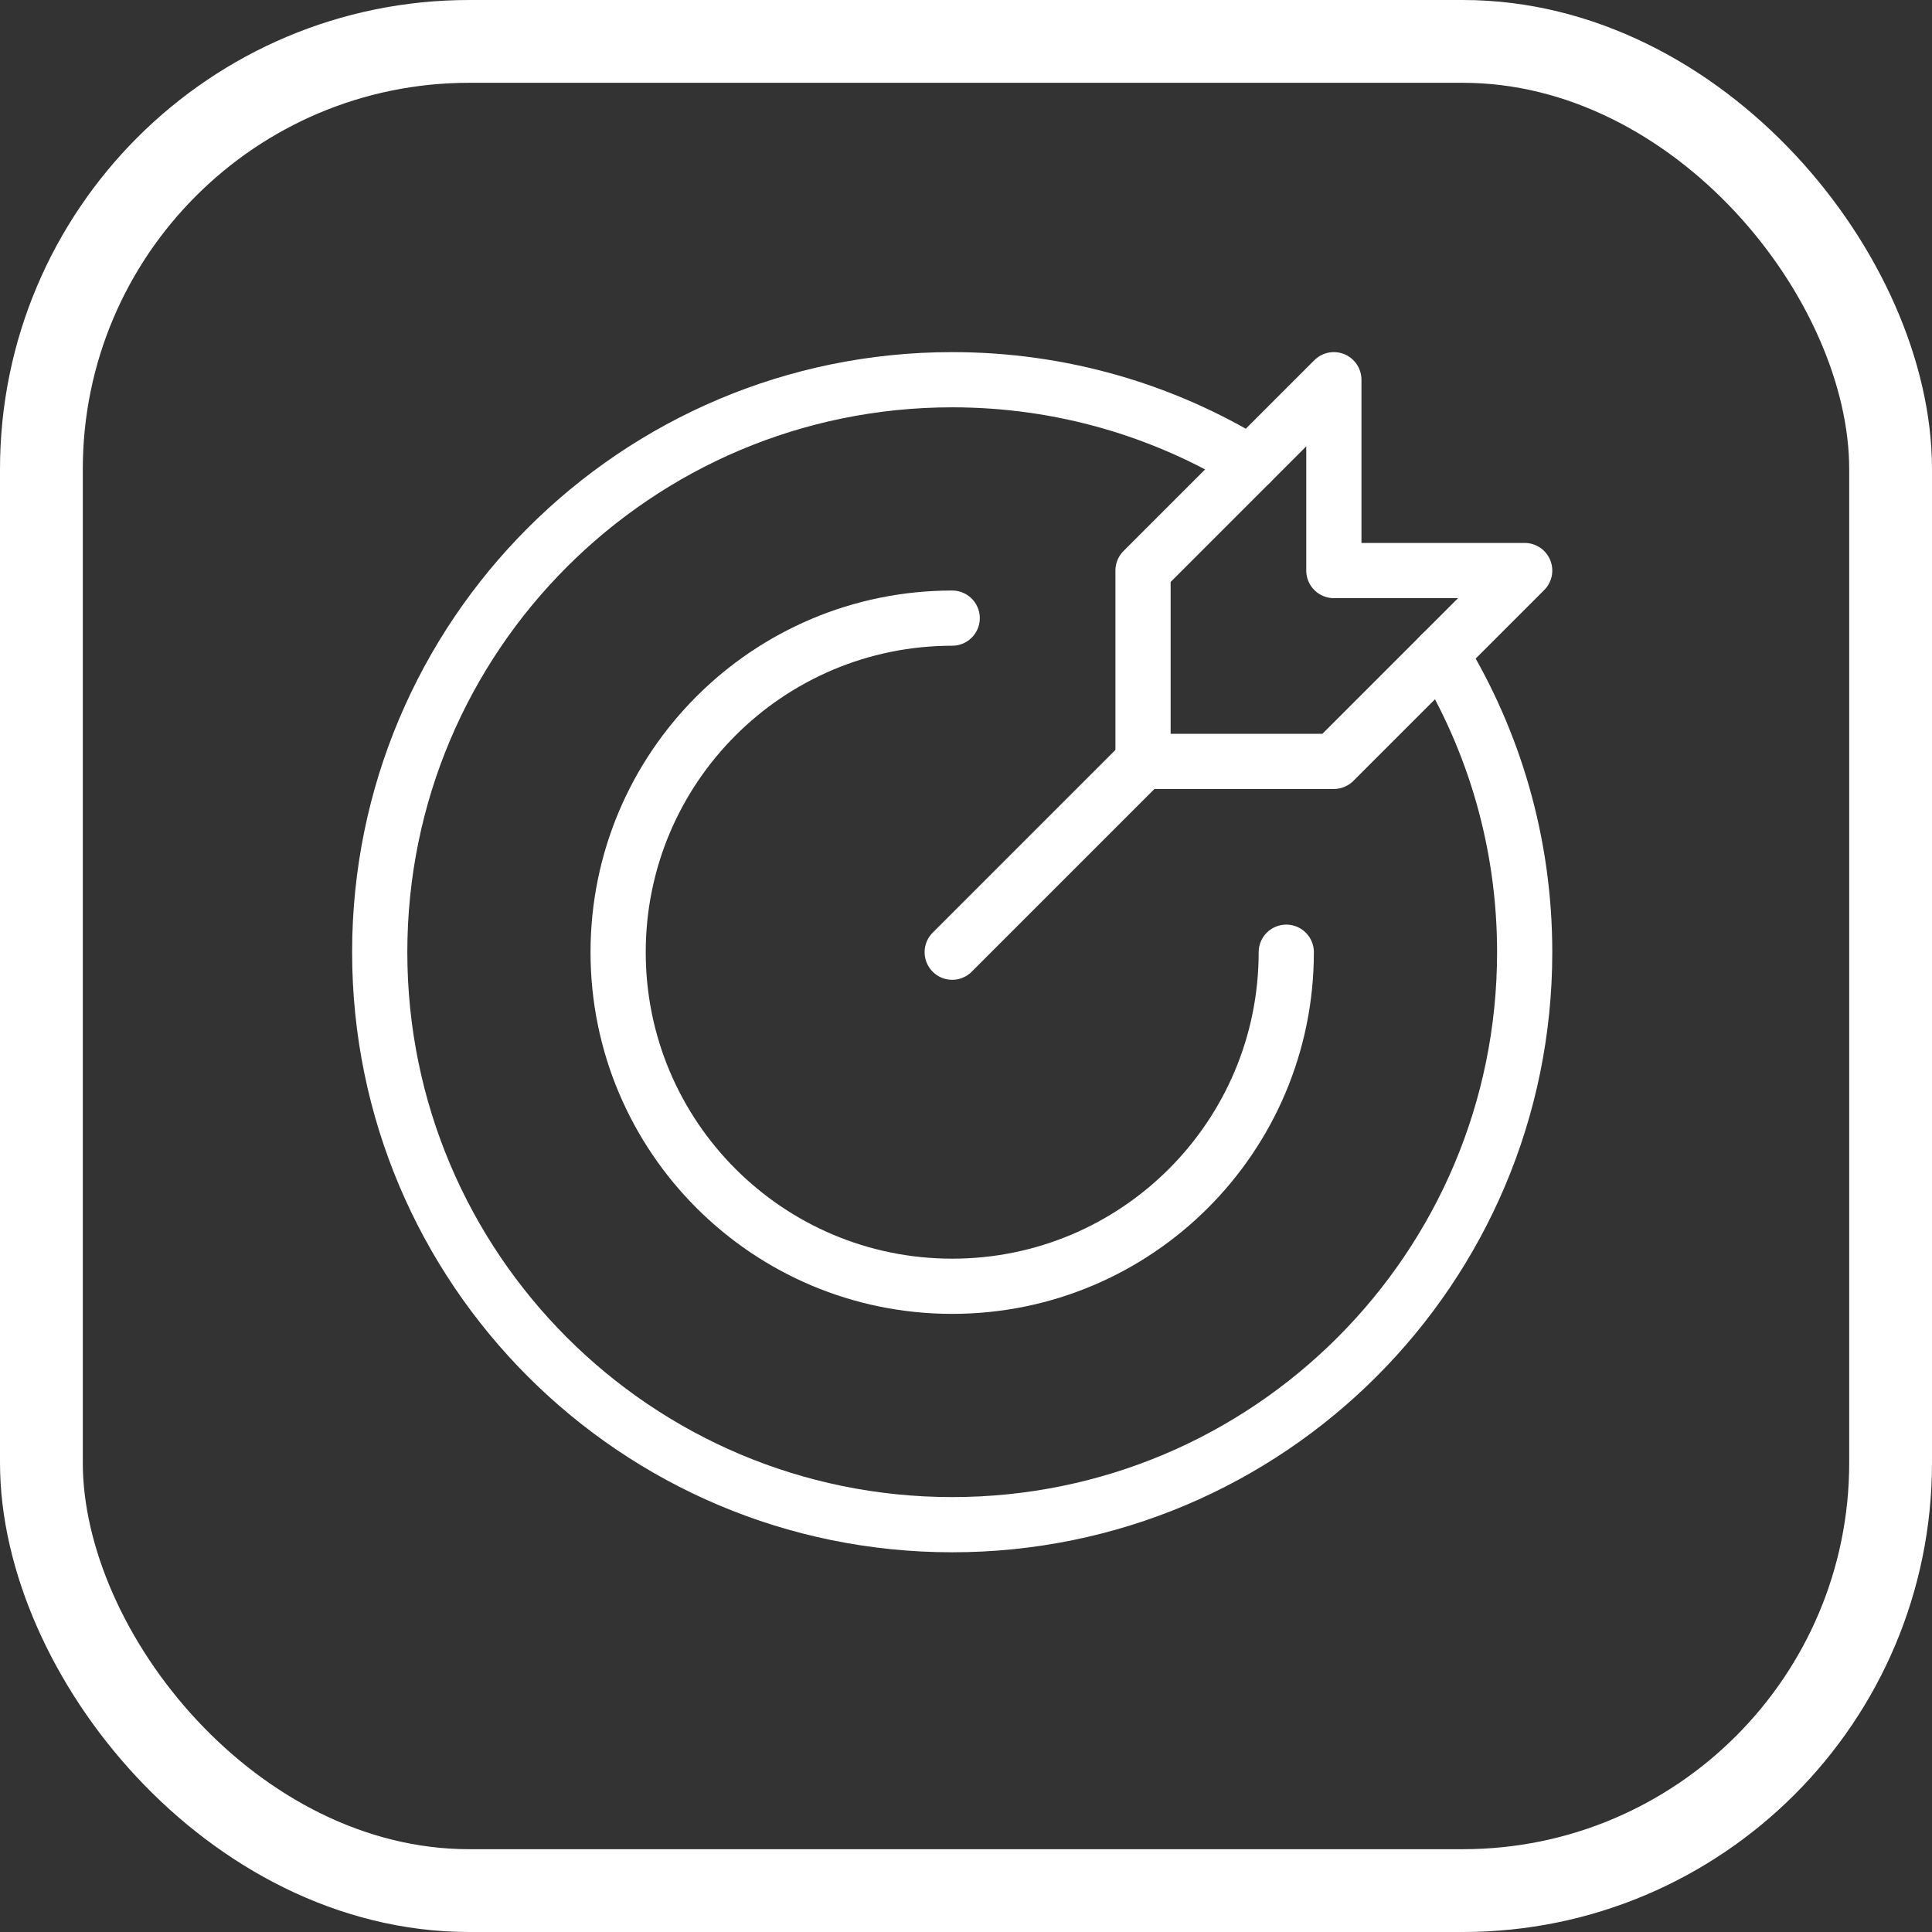
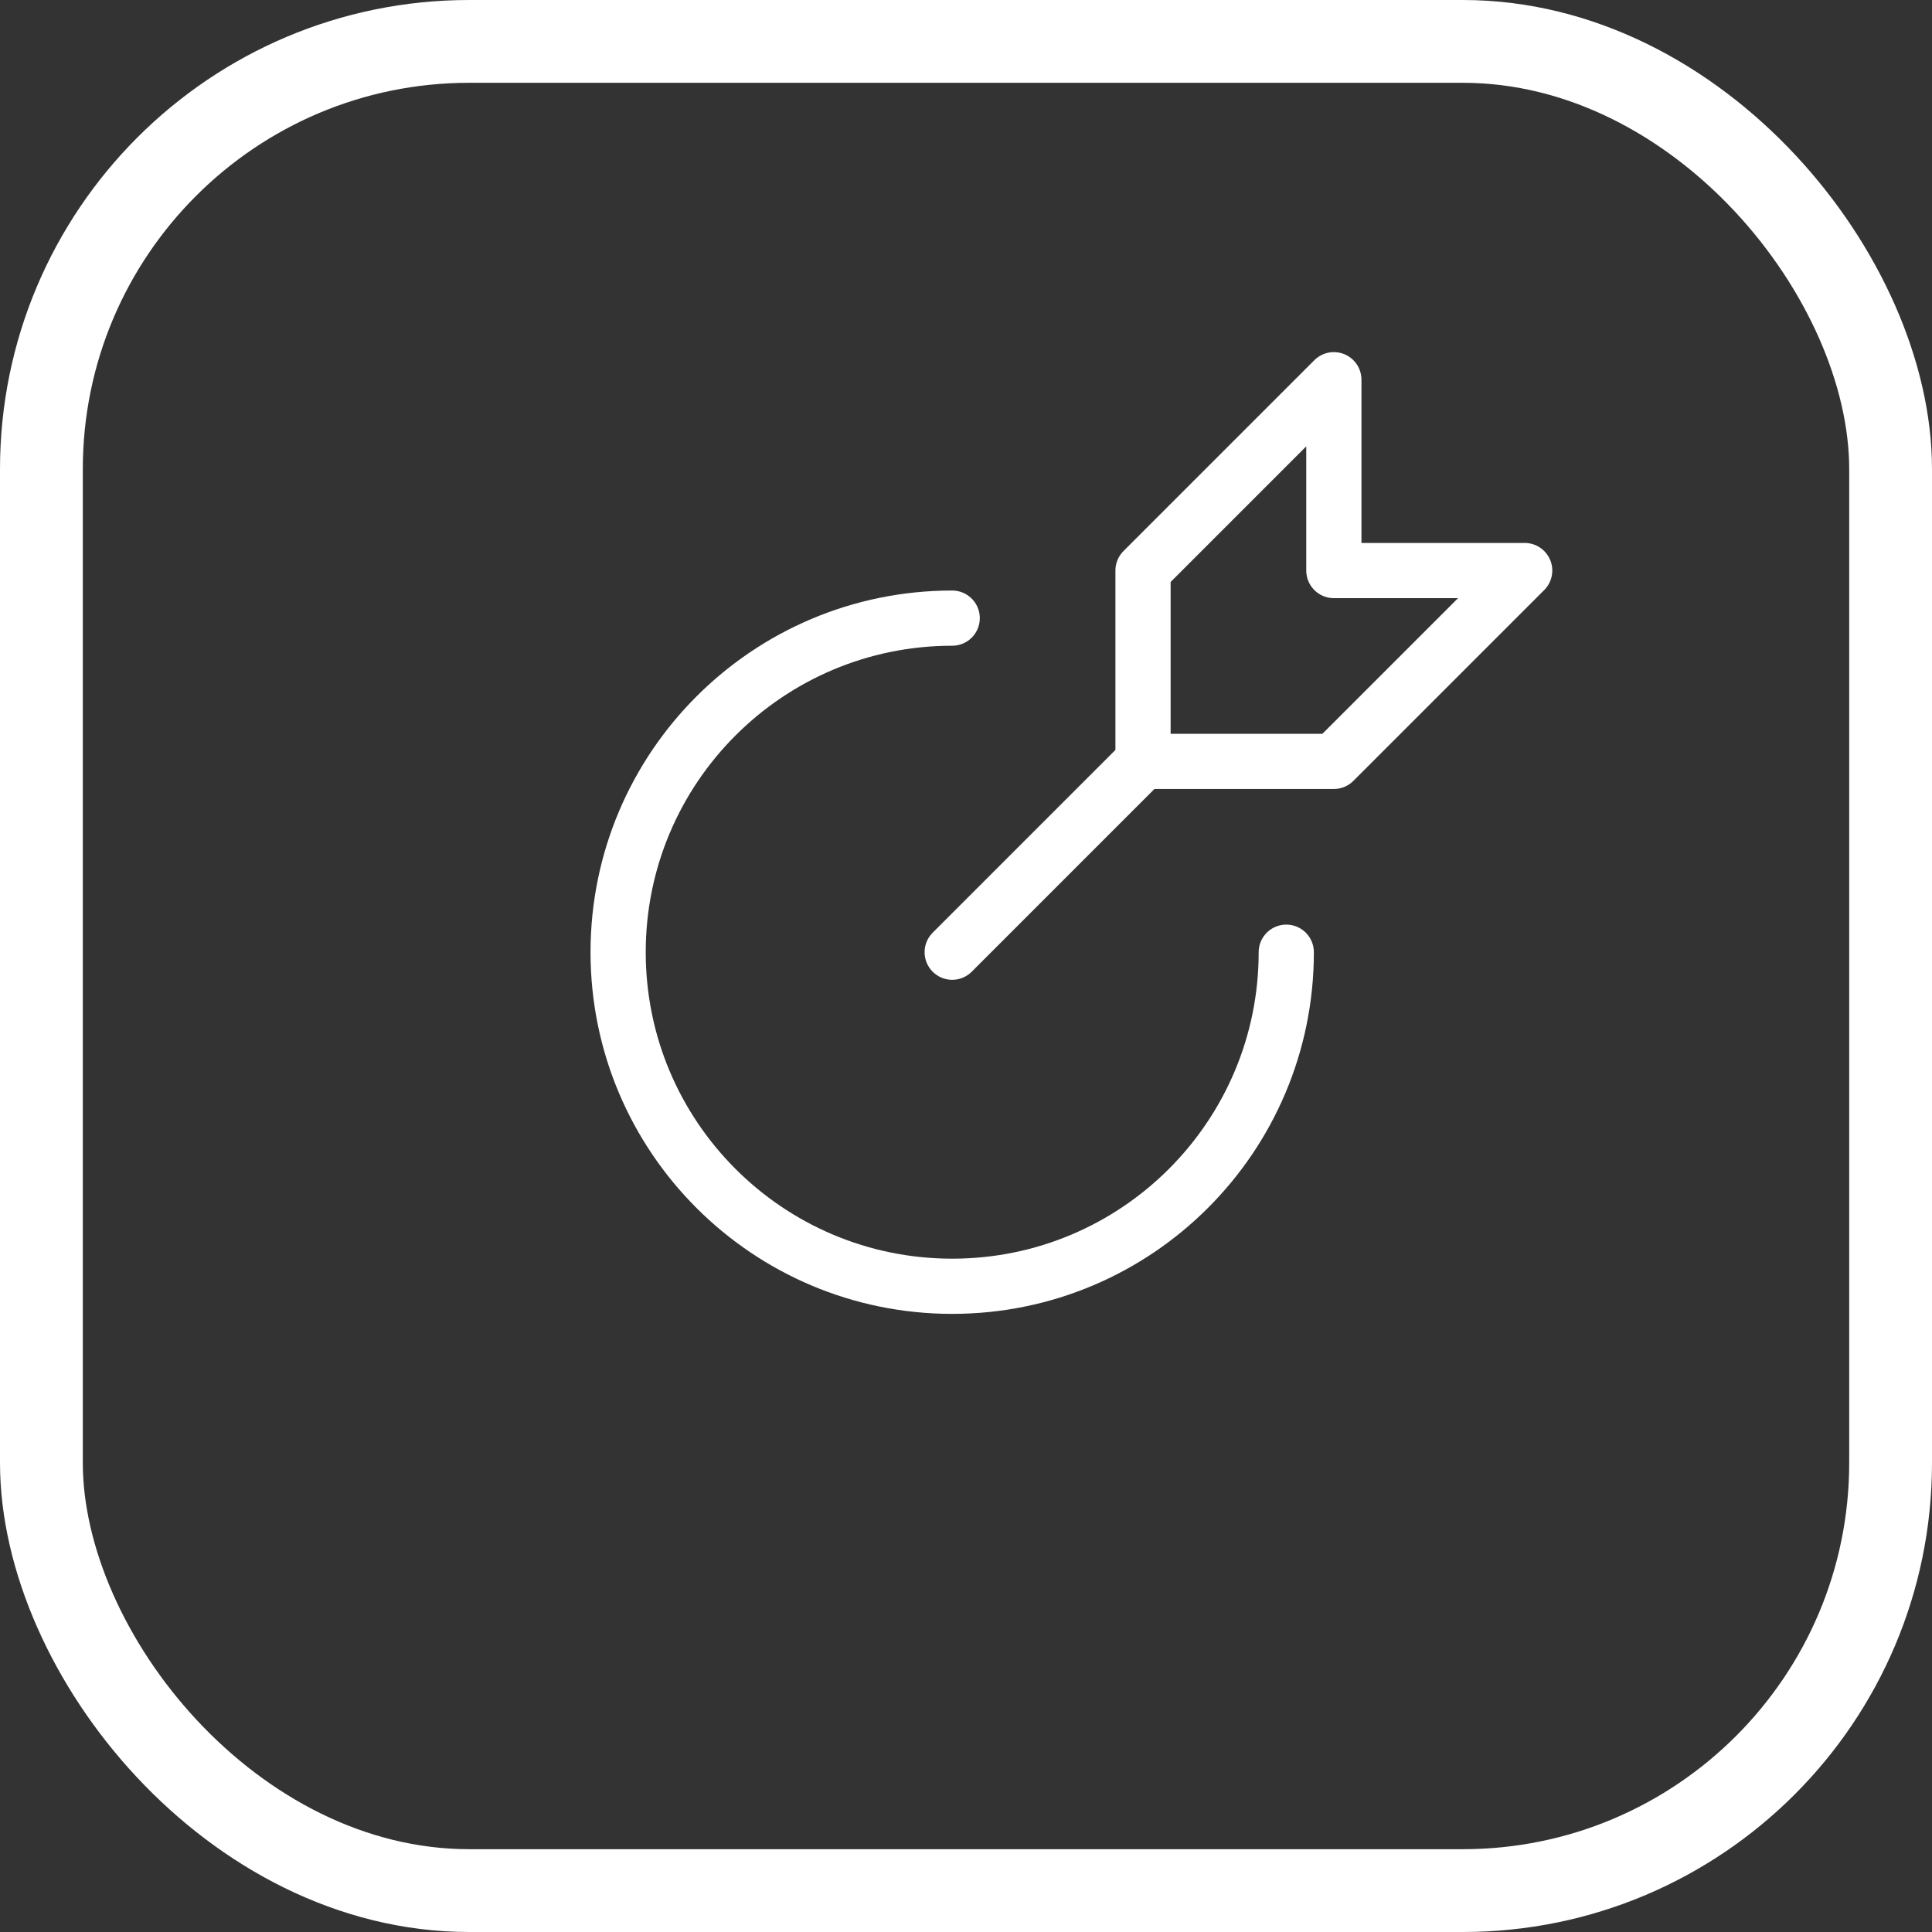
<svg xmlns="http://www.w3.org/2000/svg" width="70" height="70" viewBox="0 0 70 70" fill="none">
  <rect x="0" y="0" width="70" height="70" fill="#333333" stroke="none" />
  <rect x="1.5" y="1.5" width="67" height="67" rx="15.5" stroke="white" stroke-width="3" />
  <g clip-path="url(#clip0_412_4587)">
    <mask id="mask0_412_4587" style="mask-type:luminance" maskUnits="userSpaceOnUse" x="12" y="12" width="45" height="45">
      <path d="M56 56V13H13V56H56Z" fill="white" stroke="white" stroke-width="2" />
    </mask>
    <g mask="url(#mask0_412_4587)">
-       <path d="M52.213 23.701C54.135 26.847 55.242 30.544 55.242 34.5C55.242 45.956 45.956 55.242 34.5 55.242C23.044 55.242 13.758 45.956 13.758 34.5C13.758 23.044 23.044 13.758 34.5 13.758C38.456 13.758 42.153 14.865 45.299 16.787" stroke="white" stroke-width="2" stroke-miterlimit="10" stroke-linecap="round" stroke-linejoin="round" />
      <path d="M46.604 34.5C46.604 41.185 41.185 46.604 34.5 46.604C27.815 46.604 22.396 41.185 22.396 34.5C22.396 27.815 27.815 22.396 34.5 22.396" stroke="white" stroke-width="2" stroke-miterlimit="10" stroke-linecap="round" stroke-linejoin="round" />
      <path d="M41.414 27.586L34.5 34.5" stroke="white" stroke-width="2" stroke-miterlimit="10" stroke-linecap="round" stroke-linejoin="round" />
      <path d="M48.328 13.758L41.414 20.672V27.586H48.328L55.242 20.672H48.328V13.758Z" stroke="white" stroke-width="2" stroke-miterlimit="10" stroke-linecap="round" stroke-linejoin="round" />
    </g>
  </g>
  <defs>
    <clipPath id="clip0_412_4587">
      <rect width="45" height="45" fill="white" transform="translate(12 12)" />
    </clipPath>
  </defs>
</svg>